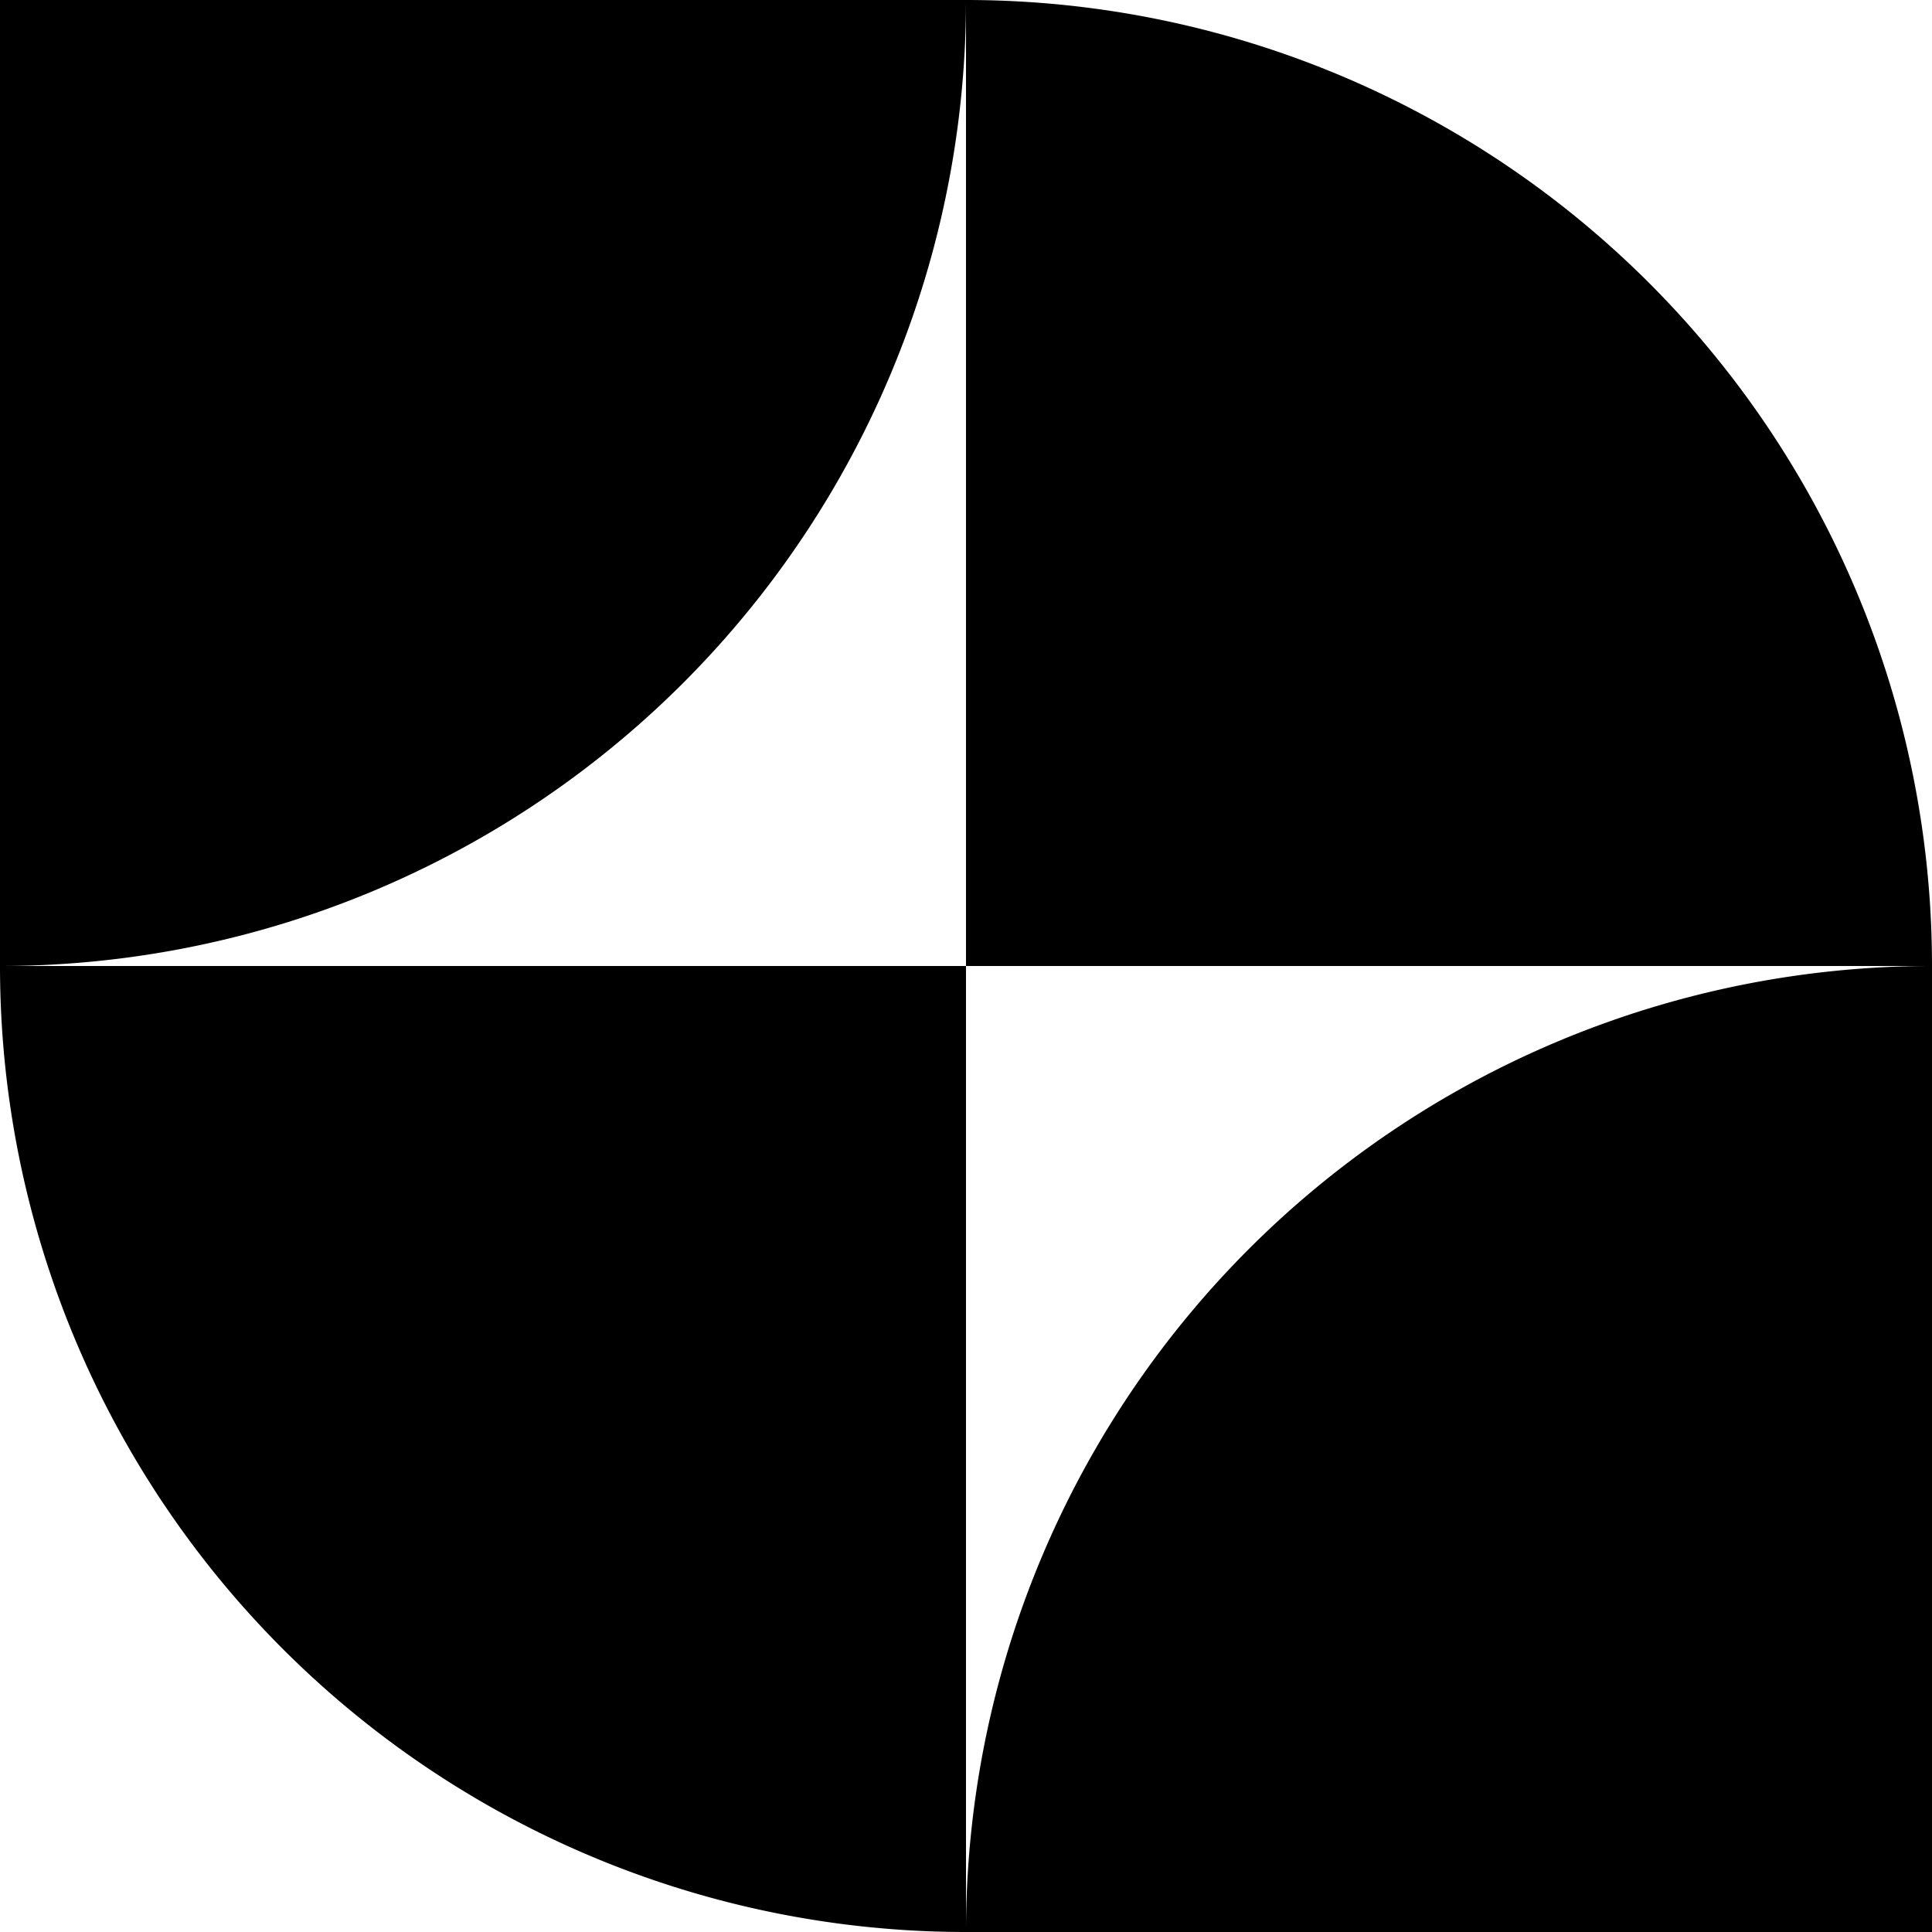
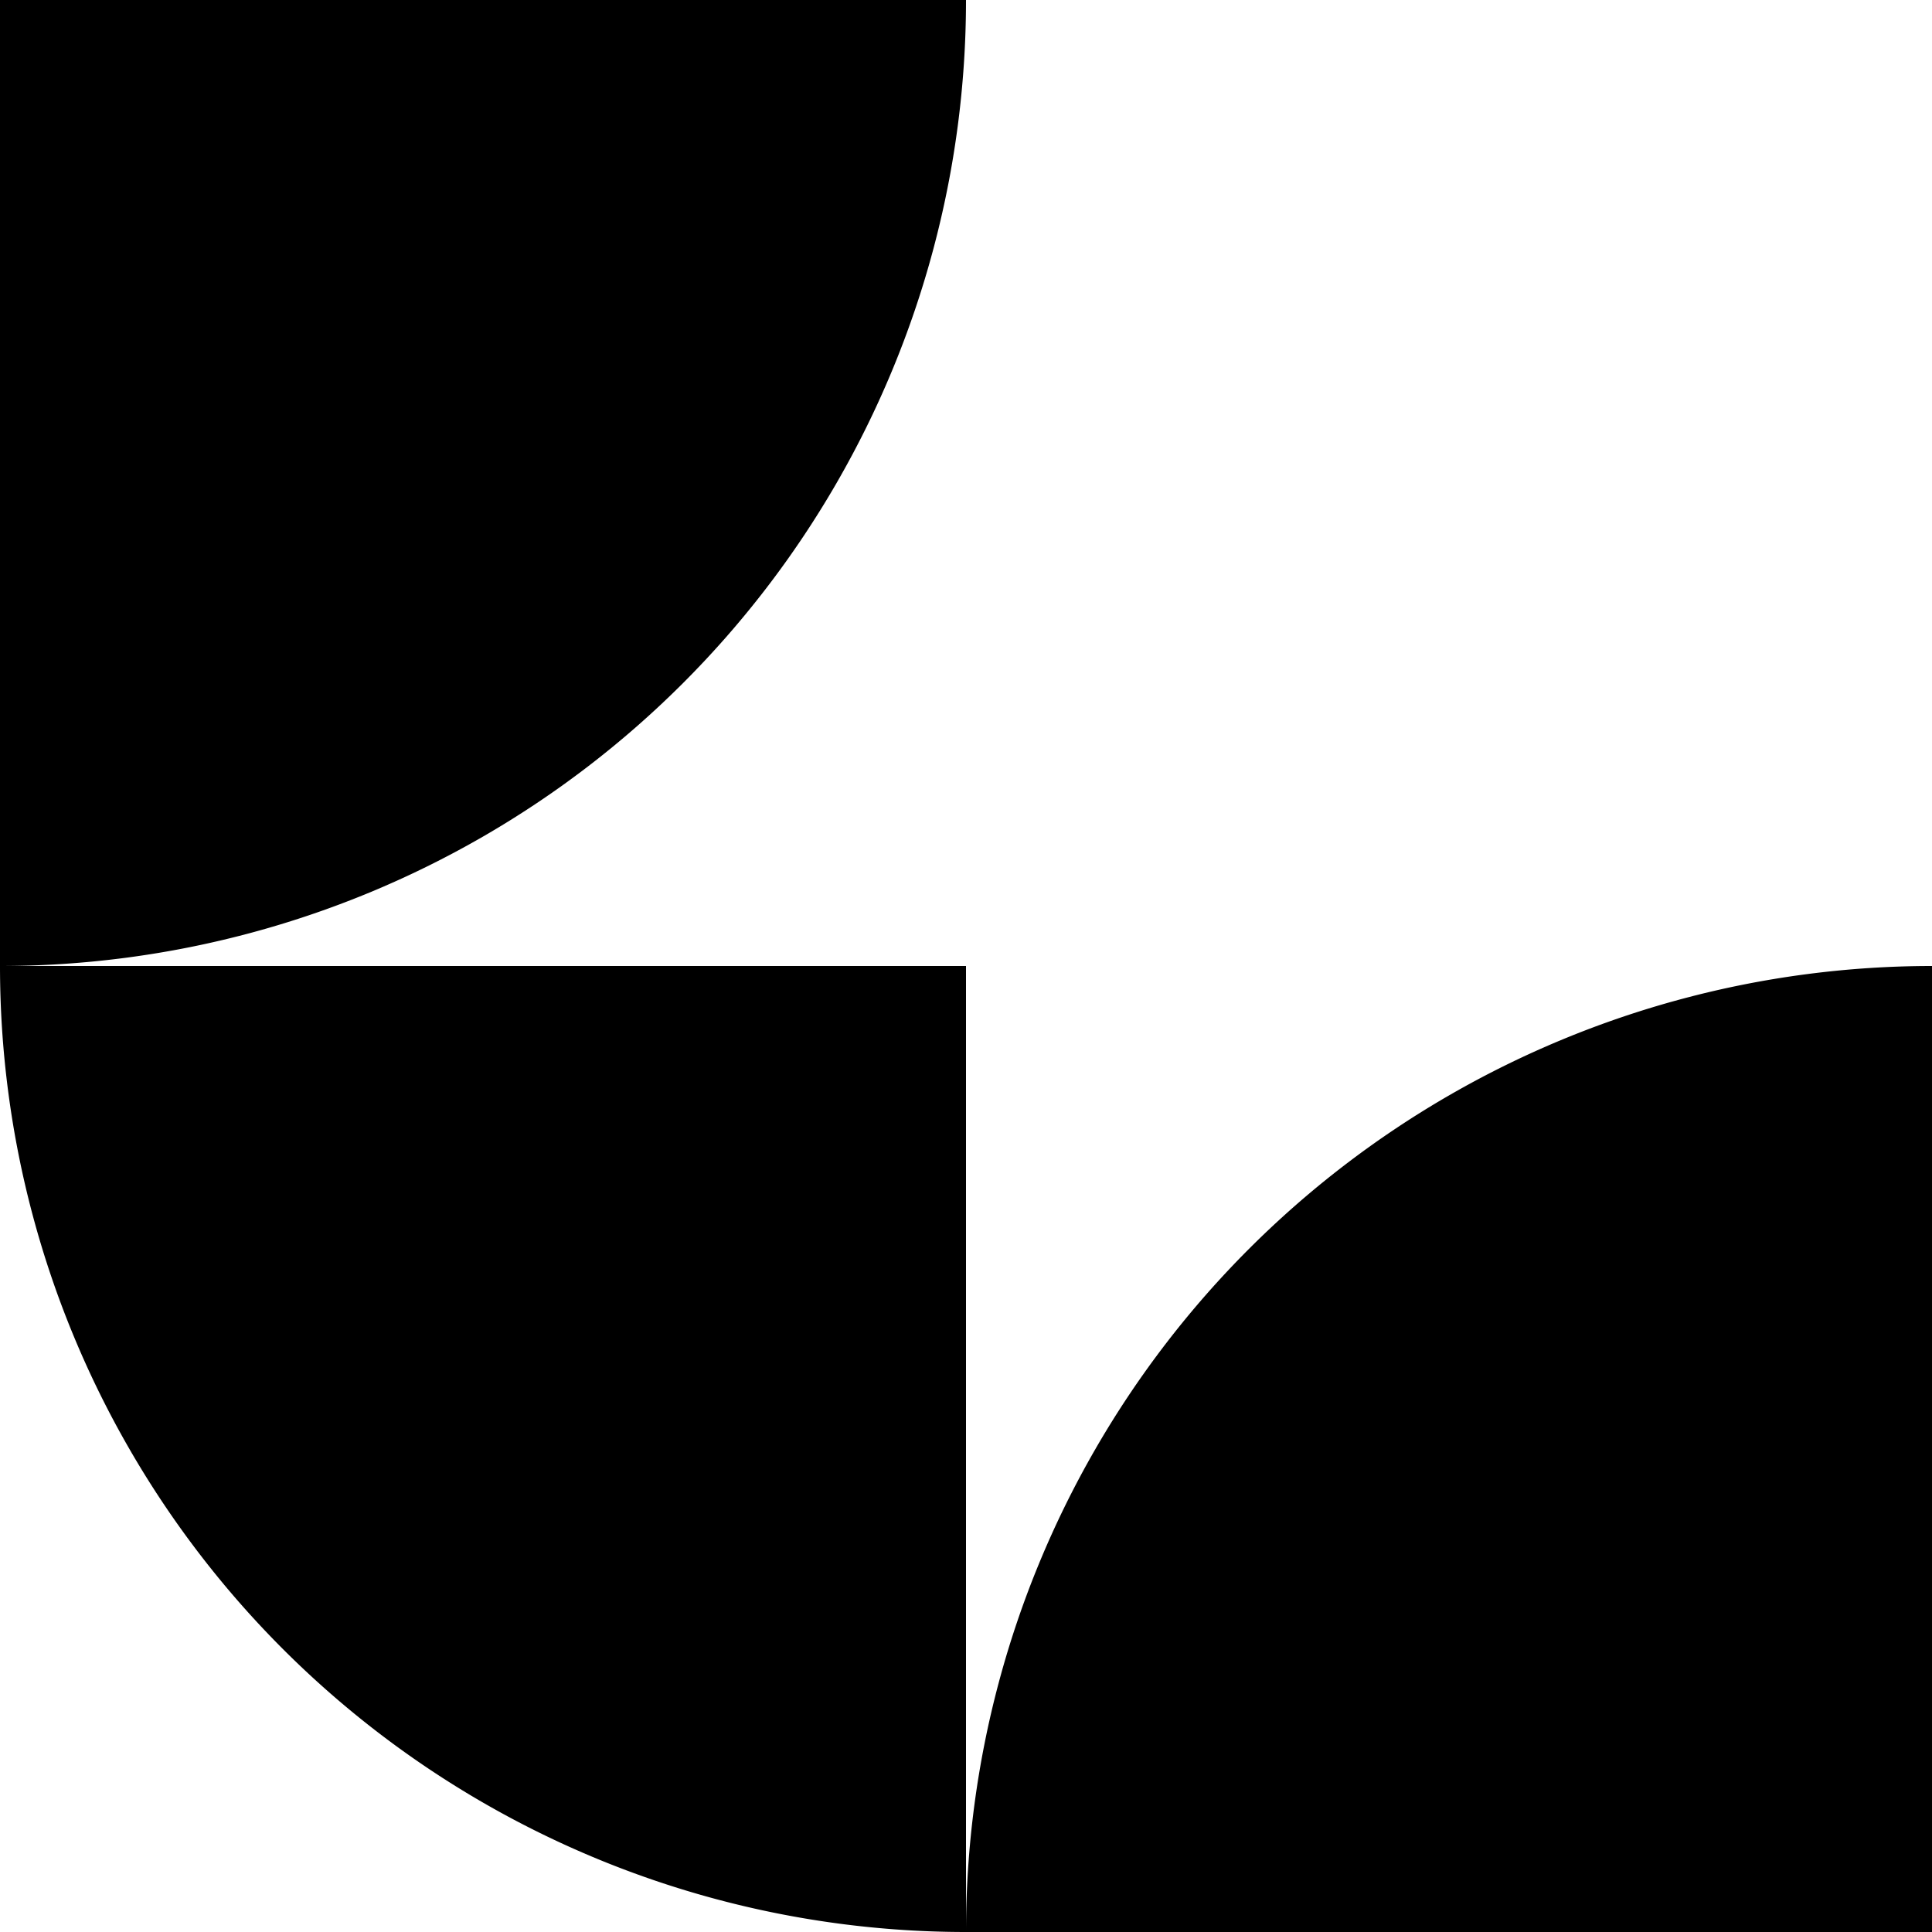
<svg xmlns="http://www.w3.org/2000/svg" viewBox="0 0 480 480">
-   <path d="M240 0v240h240A240 240 0 0 0 240 0ZM240 480h240V240a240 240 0 0 0-240 240ZM0 240a240 240 0 0 0 240 240V240H0ZM0 240V0h240A240 240 0 0 1 0 240Z" />
+   <path d="M240 0h240A240 240 0 0 0 240 0ZM240 480h240V240a240 240 0 0 0-240 240ZM0 240a240 240 0 0 0 240 240V240H0ZM0 240V0h240A240 240 0 0 1 0 240Z" />
</svg>